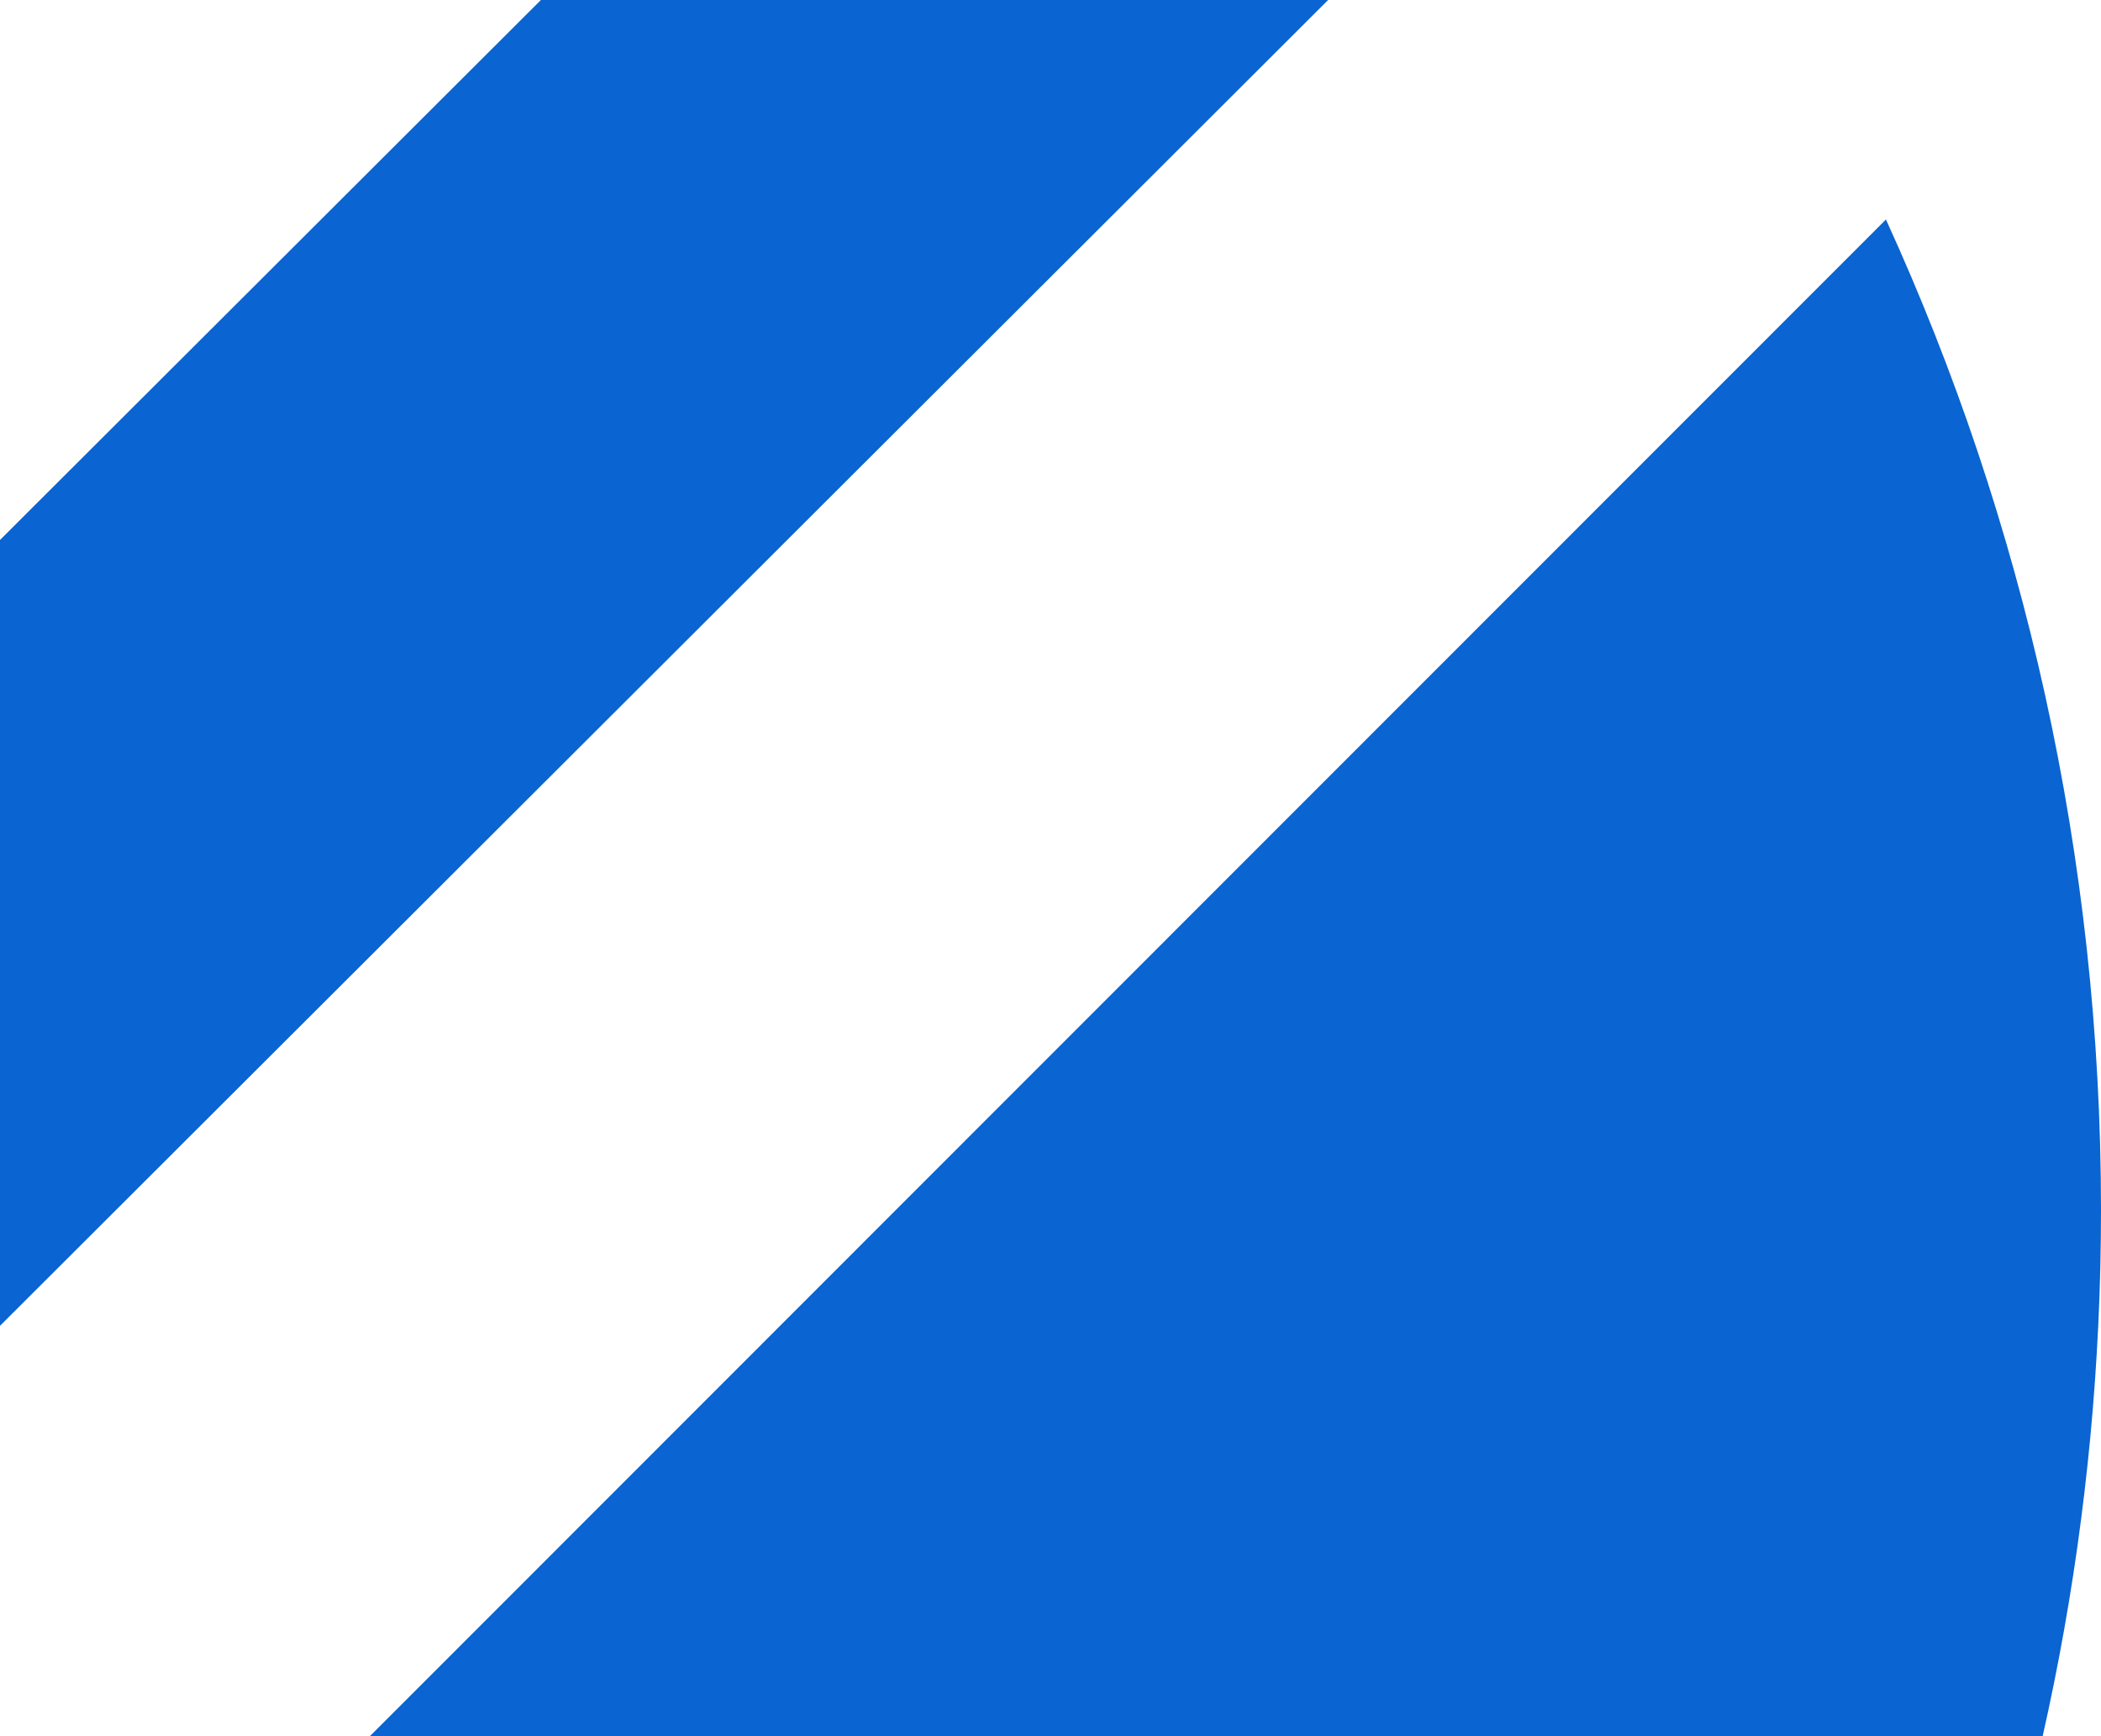
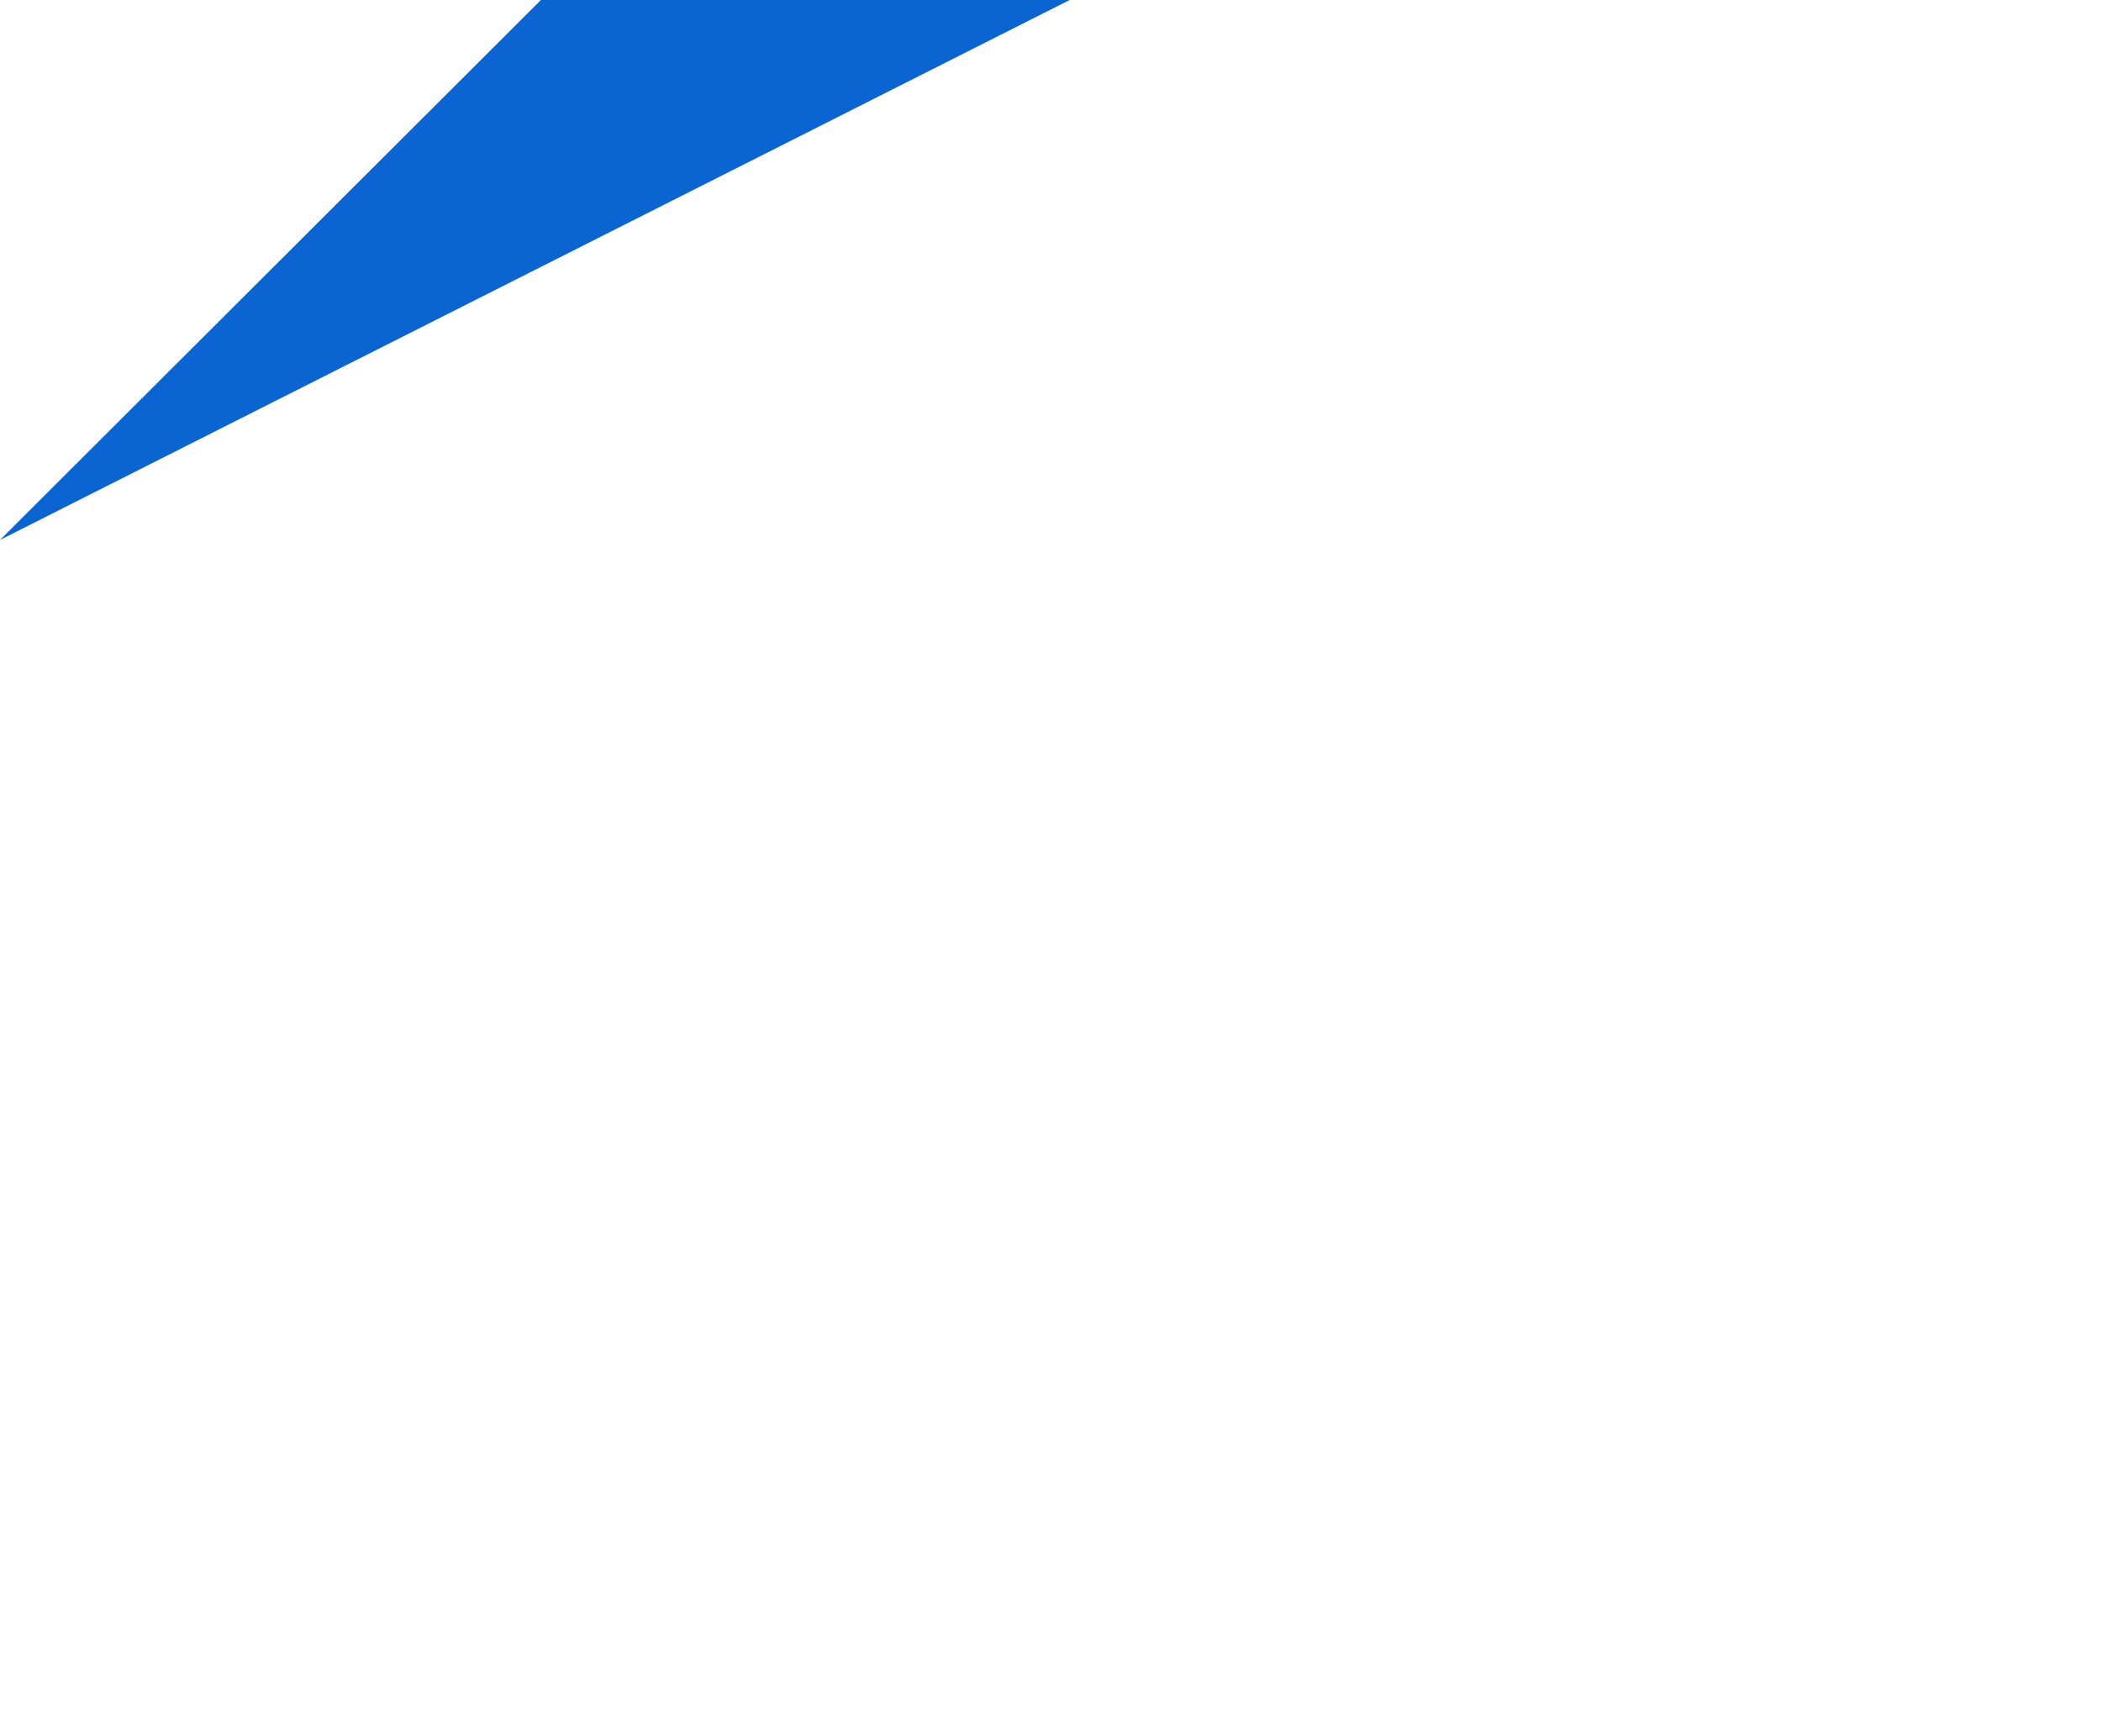
<svg xmlns="http://www.w3.org/2000/svg" width="196" height="162" viewBox="0 0 196 162" fill="none">
-   <path fill-rule="evenodd" clip-rule="evenodd" d="M111.756 -61.199L0 50.38V123.703L148.566 -24.628C137.782 -38.222 125.432 -50.492 111.816 -61.259L111.756 -61.199Z" fill="#0A64D1" />
-   <path fill-rule="evenodd" clip-rule="evenodd" d="M175.938 20.48L0 196.515V333.424C110.344 320.623 196 226.746 196 112.915C196 79.92 188.792 48.608 175.938 20.48Z" fill="#0A64D1" />
+   <path fill-rule="evenodd" clip-rule="evenodd" d="M111.756 -61.199L0 50.38L148.566 -24.628C137.782 -38.222 125.432 -50.492 111.816 -61.259L111.756 -61.199Z" fill="#0A64D1" />
</svg>